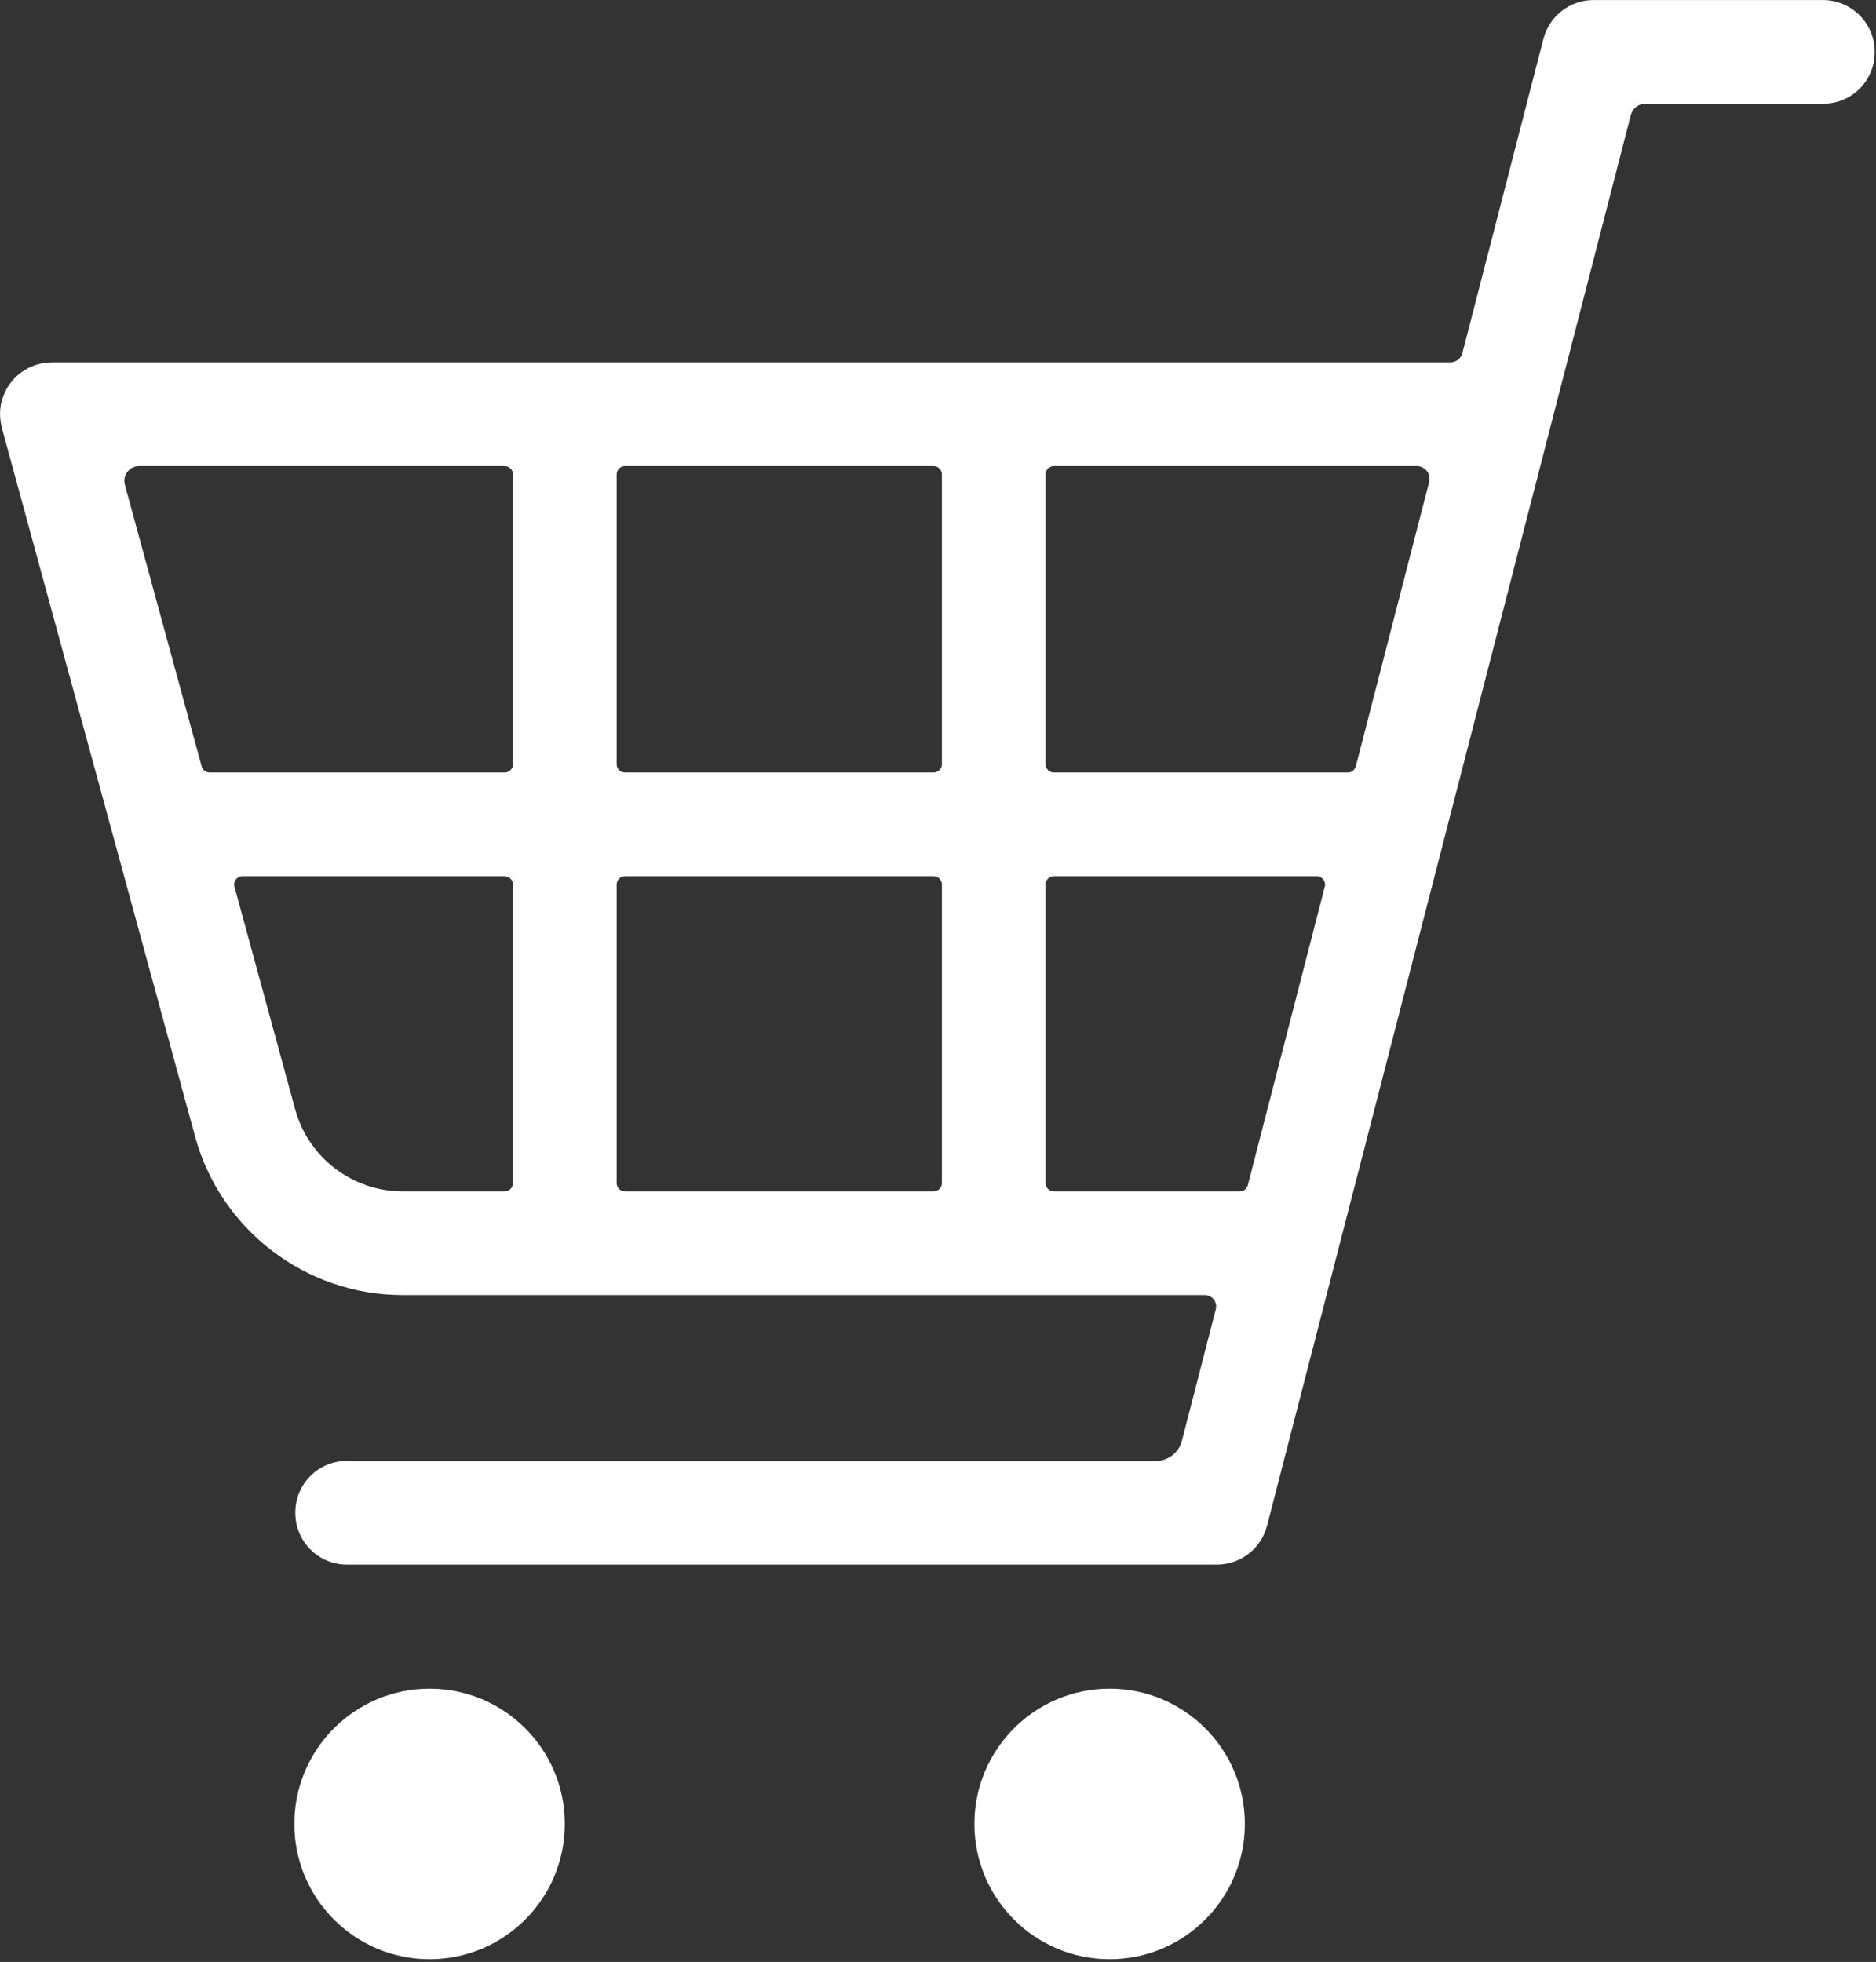
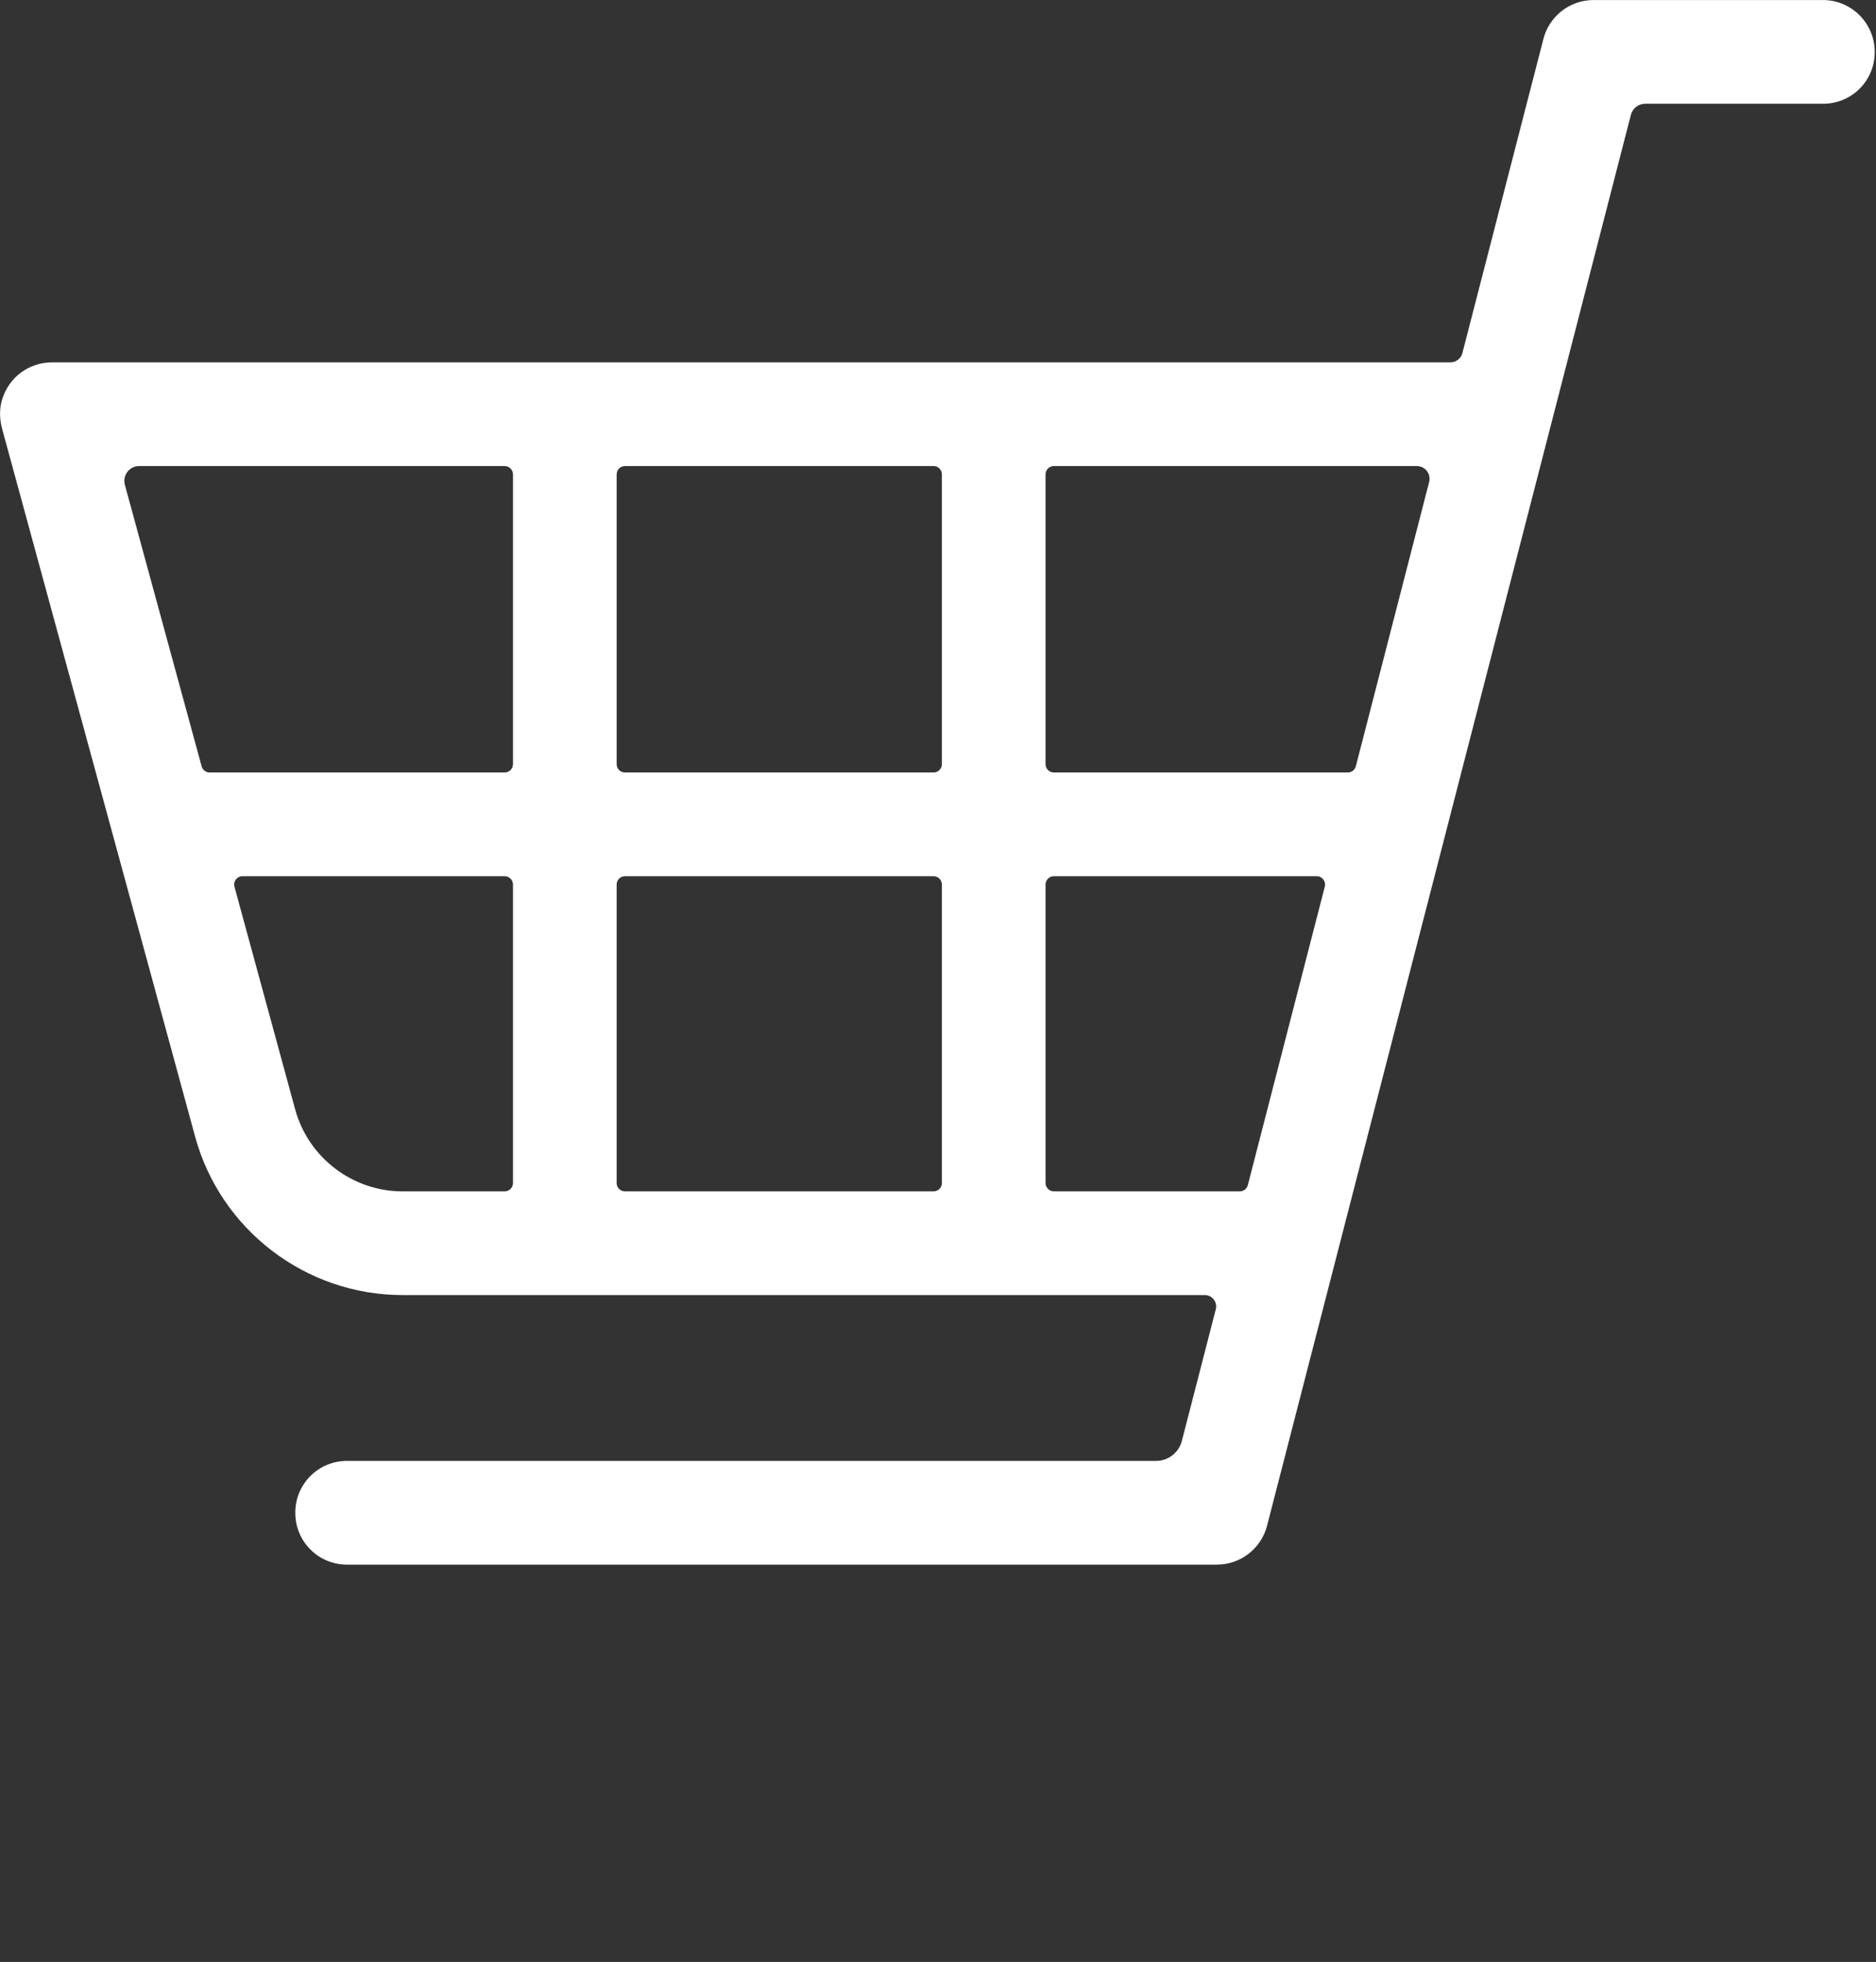
<svg xmlns="http://www.w3.org/2000/svg" width="100%" height="100%" viewBox="0 0 417 436" version="1.1" xml:space="preserve" style="fill-rule:evenodd;clip-rule:evenodd;stroke-linejoin:round;stroke-miterlimit:2;">
  <rect x="0" y="0" width="417" height="436" fill="#333333" stroke="none" />
  <g id="layer01" transform="matrix(4.167,0,0,4.167,-104.166,-94.827)">
    <g transform="matrix(1,0,0,1,101.233,80.497)">
      <path d="M0,-32.036L-3.91,-16.875C-3.961,-16.679 -4.138,-16.542 -4.341,-16.542L-20.017,-16.542C-20.263,-16.542 -20.462,-16.741 -20.462,-16.986L-20.462,-32.441C-20.462,-32.686 -20.263,-32.885 -20.017,-32.885L-0.658,-32.885C-0.214,-32.885 0.111,-32.466 0,-32.036M-10.103,5.796L-20.017,5.796C-20.263,5.796 -20.462,5.597 -20.462,5.352L-20.462,-10.567C-20.462,-10.812 -20.263,-11.011 -20.017,-11.011L-5.997,-11.011C-5.706,-11.011 -5.494,-10.737 -5.566,-10.456L-9.672,5.463C-9.723,5.659 -9.9,5.796 -10.103,5.796M-60.491,1.42L-63.728,-10.45C-63.806,-10.732 -63.593,-11.011 -63.3,-11.011L-49.316,-11.011C-49.07,-11.011 -48.871,-10.812 -48.871,-10.567L-48.871,5.352C-48.871,5.597 -49.07,5.796 -49.316,5.796L-54.762,5.796C-57.433,5.796 -59.788,3.997 -60.491,1.42M-68.813,-32.885L-49.316,-32.885C-49.07,-32.885 -48.871,-32.686 -48.871,-32.441L-48.871,-16.986C-48.871,-16.741 -49.07,-16.542 -49.316,-16.542L-65.05,-16.542C-65.251,-16.542 -65.427,-16.676 -65.479,-16.869L-69.575,-31.887C-69.712,-32.39 -69.334,-32.885 -68.813,-32.885M-43.341,-16.986L-43.341,-32.441C-43.341,-32.686 -43.142,-32.885 -42.896,-32.885L-26.437,-32.885C-26.191,-32.885 -25.992,-32.686 -25.992,-32.441L-25.992,-16.986C-25.992,-16.741 -26.191,-16.542 -26.437,-16.542L-42.896,-16.542C-43.142,-16.542 -43.341,-16.741 -43.341,-16.986M-26.437,5.796L-42.896,5.796C-43.142,5.796 -43.341,5.597 -43.341,5.352L-43.341,-10.567C-43.341,-10.812 -43.142,-11.011 -42.896,-11.011L-26.437,-11.011C-26.191,-11.011 -25.992,-10.812 -25.992,-10.567L-25.992,5.352C-25.992,5.597 -26.191,5.796 -26.437,5.796M8.772,-57.739C7.511,-57.739 6.41,-56.886 6.095,-55.664L1.773,-38.908C1.698,-38.618 1.436,-38.416 1.137,-38.416L-73.468,-38.416C-74.665,-38.416 -75.766,-37.641 -76.13,-36.41C-76.278,-35.907 -76.258,-35.369 -76.12,-34.863L-65.827,2.876C-64.47,7.852 -59.92,11.327 -54.762,11.327L-11.969,11.327C-11.572,11.327 -11.282,11.702 -11.381,12.087L-13.191,19.105C-13.353,19.733 -13.92,20.172 -14.569,20.172L-57.735,20.172C-59.252,20.172 -60.482,21.403 -60.482,22.92L-60.482,22.952C-60.482,24.471 -59.25,25.703 -57.731,25.703L-11.324,25.703C-10.063,25.703 -8.961,24.85 -8.646,23.628L10.762,-51.616C10.852,-51.965 11.167,-52.208 11.527,-52.208L21.025,-52.208C22.54,-52.208 23.768,-53.436 23.768,-54.951L23.768,-54.971C23.768,-56.5 22.528,-57.739 20.999,-57.739L8.772,-57.739Z" style="fill:white;fill-rule:nonzero;" />
    </g>
    <g transform="matrix(0,-1,-1,0,47.913,112.814)">
-       <path d="M-7.214,-7.214C-11.198,-7.214 -14.428,-3.984 -14.428,0C-14.428,3.984 -11.198,7.214 -7.214,7.214C-3.23,7.214 0,3.984 0,0C0,-3.984 -3.23,-7.214 -7.214,-7.214" style="fill:white;fill-rule:nonzero;" />
-     </g>
+       </g>
    <g transform="matrix(0,-1,-1,0,84.189,112.814)">
-       <path d="M-7.214,-7.214C-11.198,-7.214 -14.428,-3.984 -14.428,0C-14.428,3.984 -11.198,7.214 -7.214,7.214C-3.23,7.214 0,3.984 0,0C0,-3.984 -3.23,-7.214 -7.214,-7.214" style="fill:white;fill-rule:nonzero;" />
-     </g>
+       </g>
  </g>
</svg>